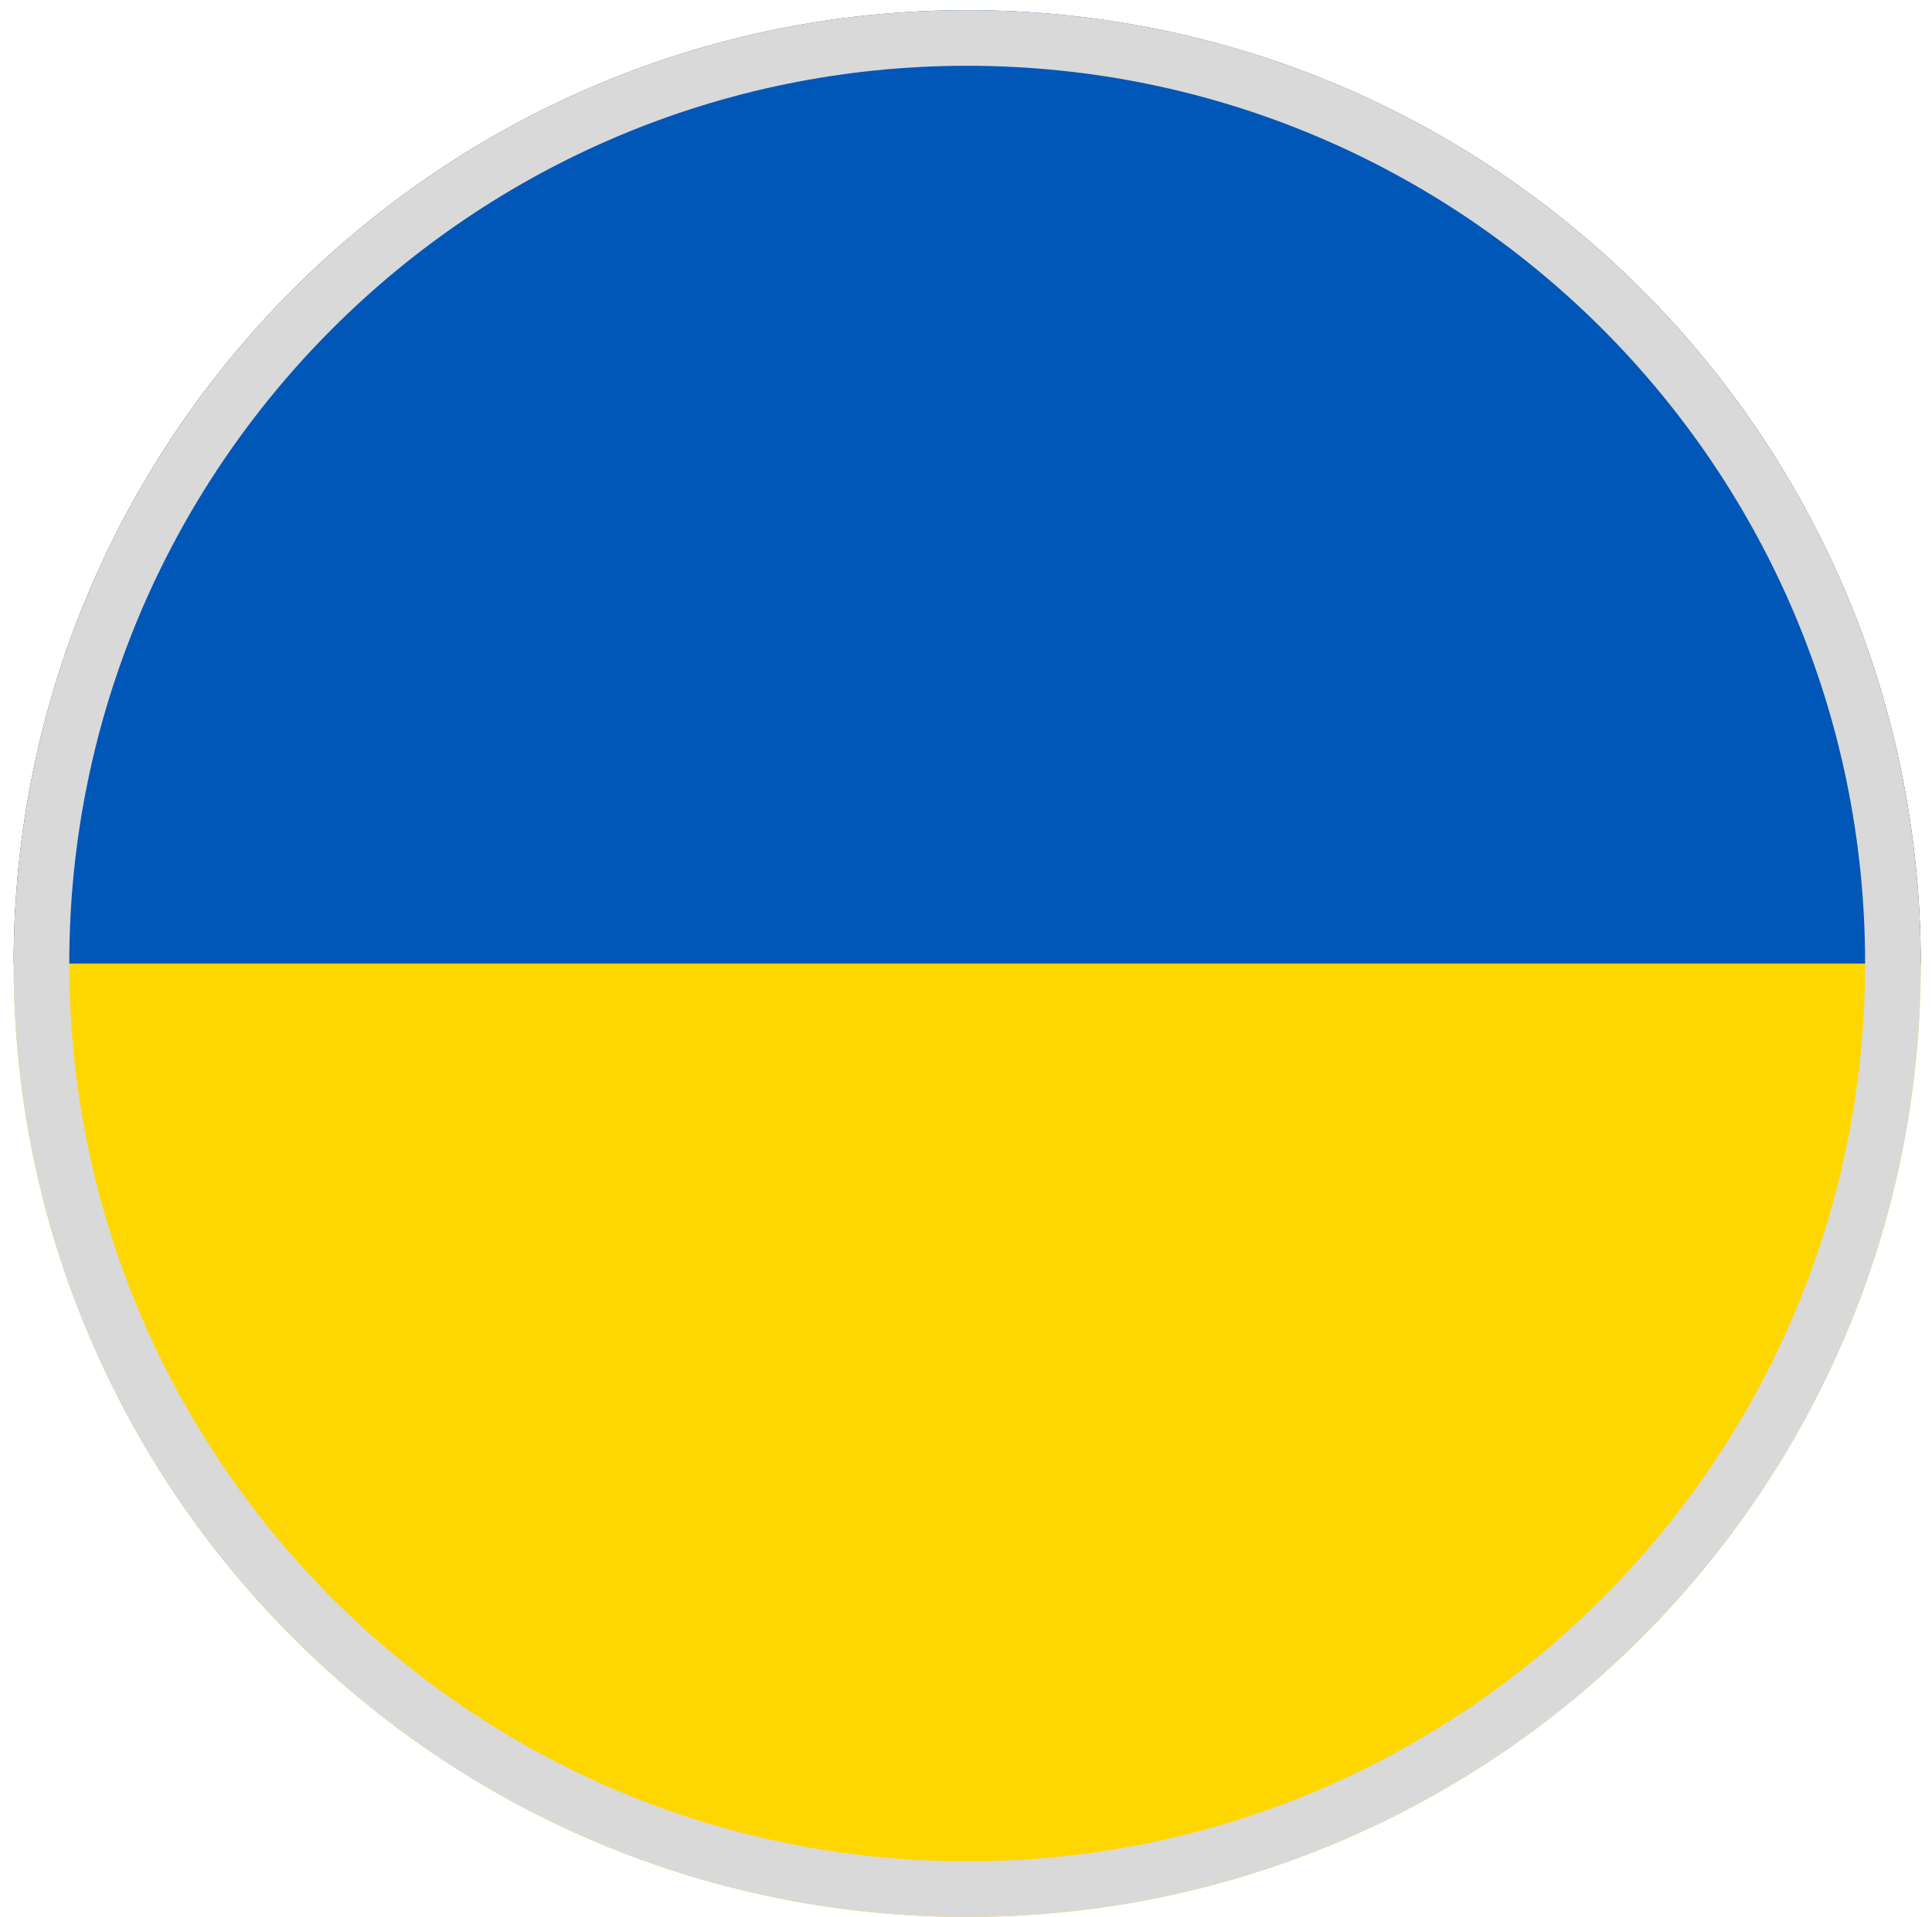
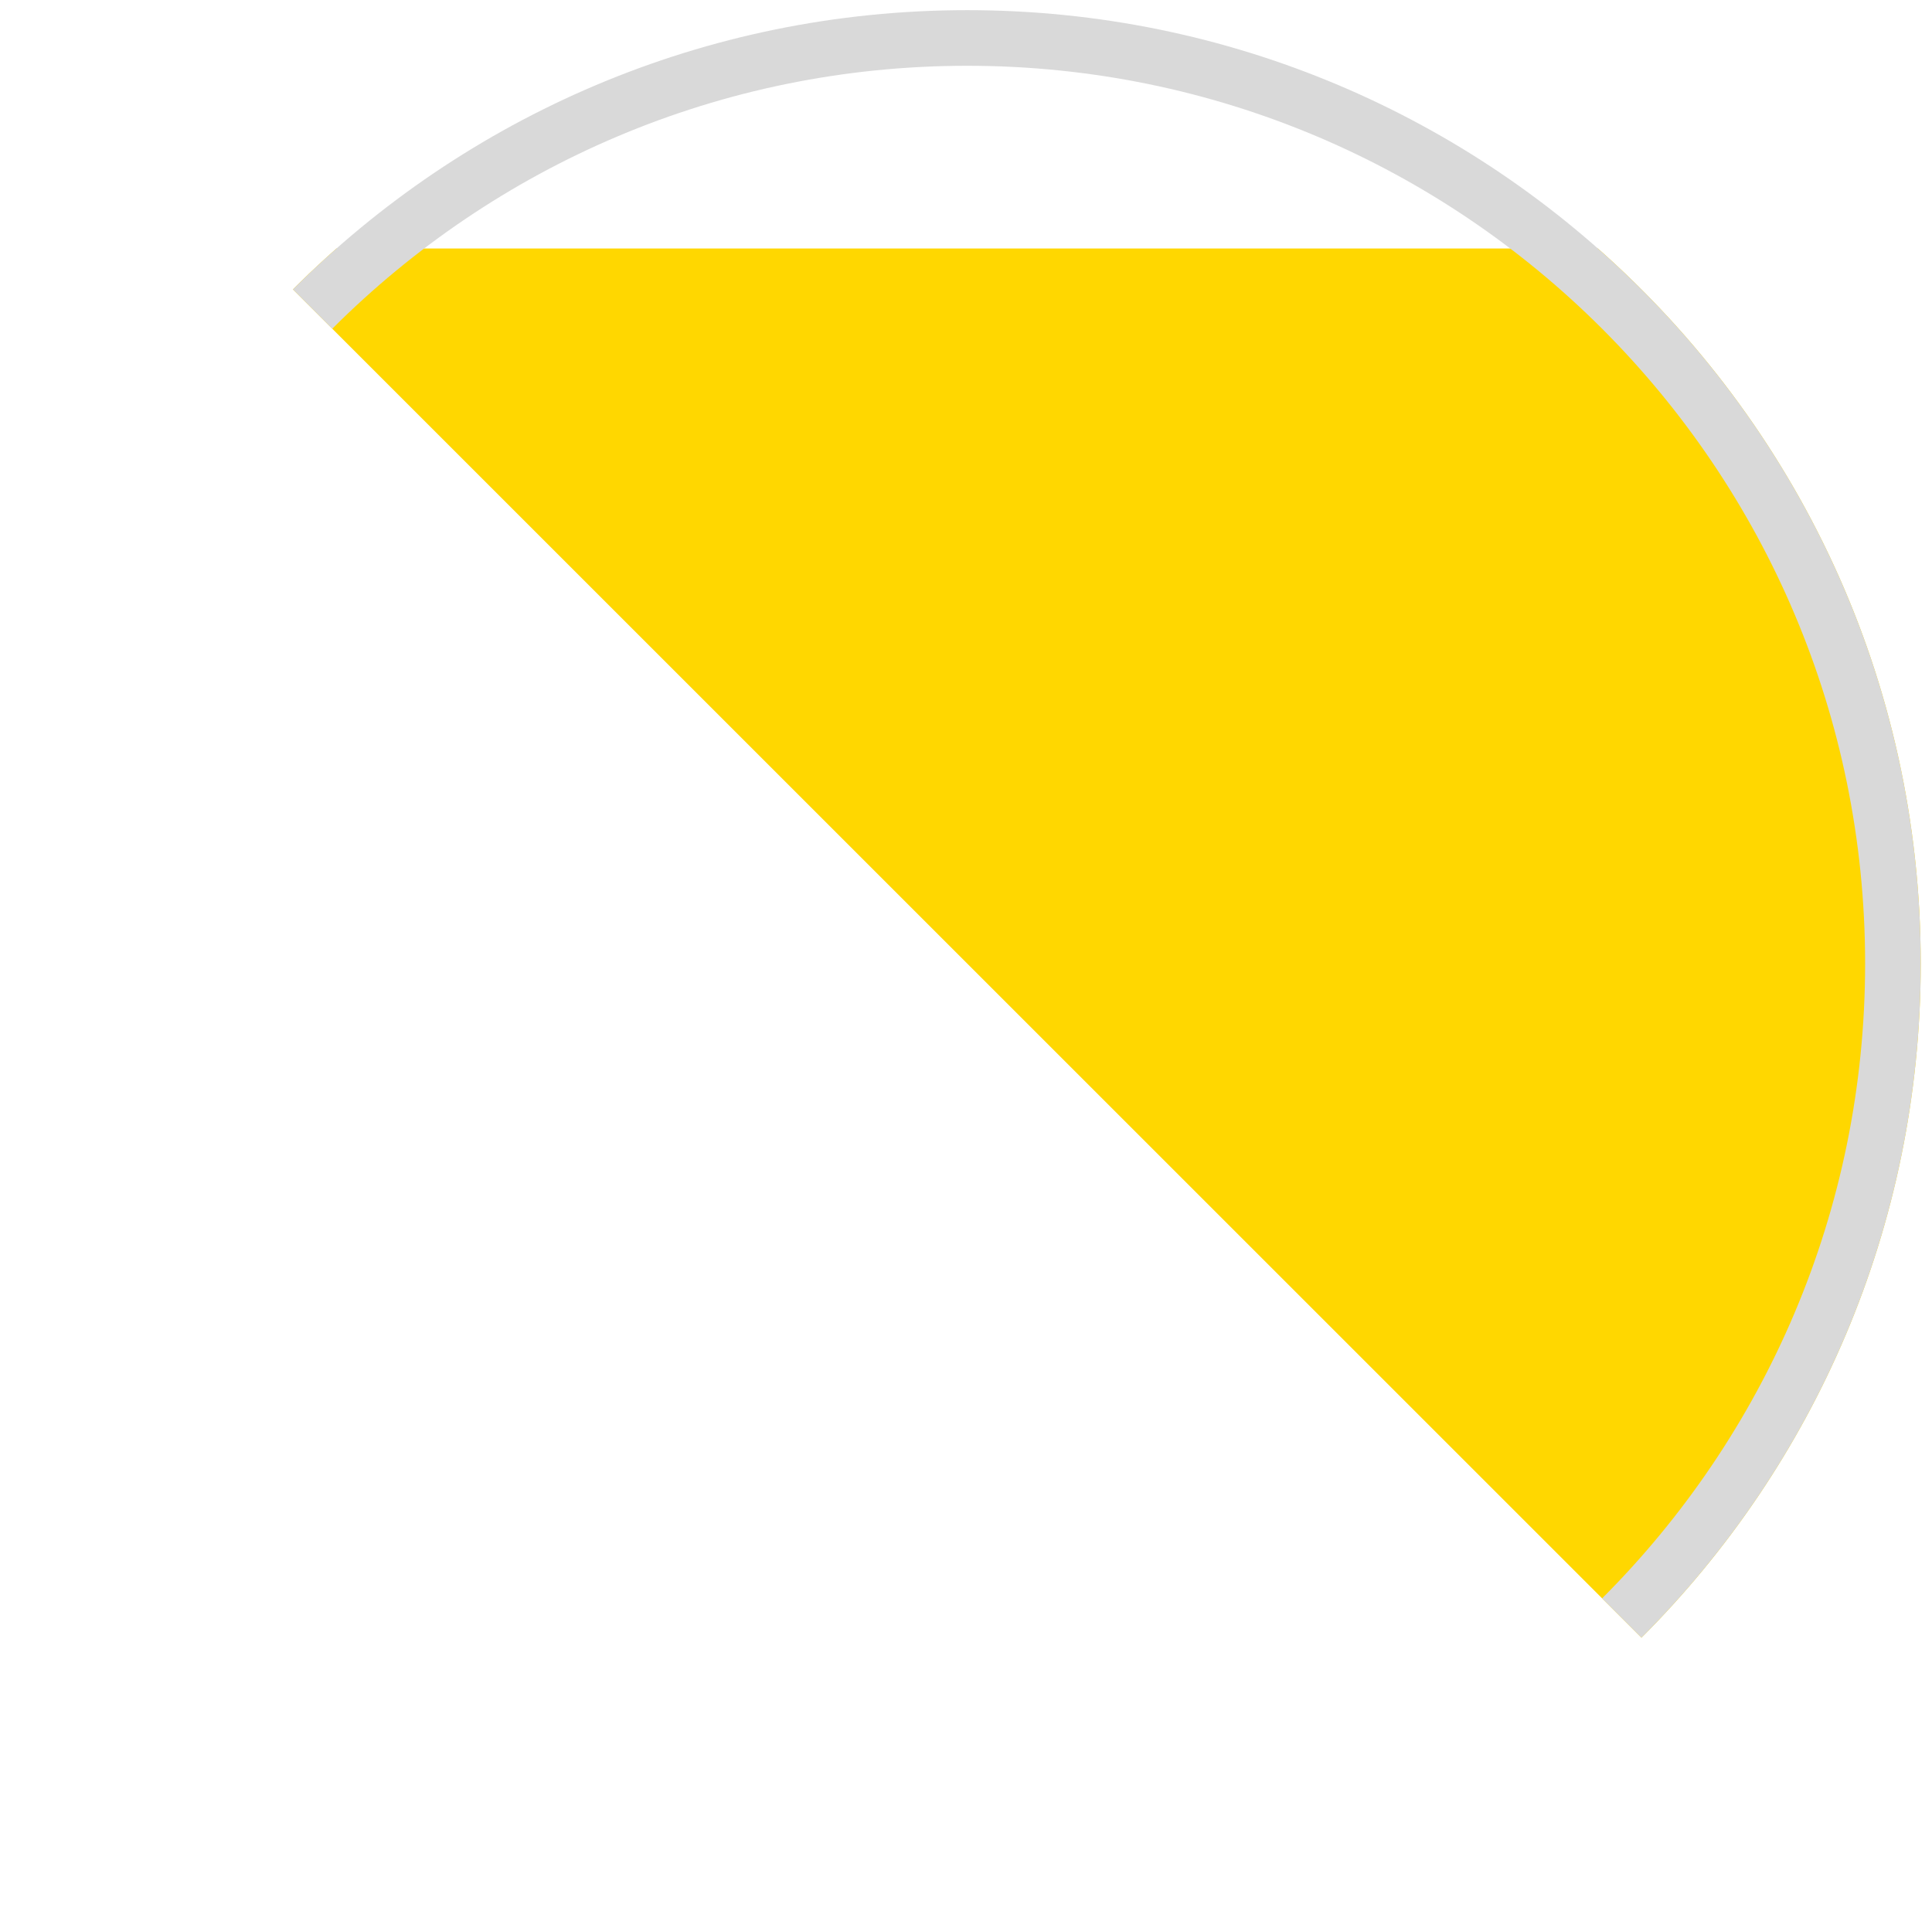
<svg xmlns="http://www.w3.org/2000/svg" width="131" height="130" fill="none">
  <g fill-rule="evenodd" clip-path="url(#a)" clip-rule="evenodd">
    <path fill="gold" d="M65.58 130c35.709 0 64.656-28.947 64.656-64.655 0-19.31-8.466-36.644-21.889-48.492H22.814C9.392 28.701.926 46.034.926 65.345.926 101.053 29.873 130 65.58 130z" />
-     <path fill="#0057B8" d="M130.236 65.345c0-35.708-28.947-64.656-64.655-64.656S.926 29.637.926 65.345h129.31z" />
    <path fill="#D9D9D9" d="M65.58 126.228c33.626 0 60.885-27.258 60.885-60.883 0-33.626-27.259-60.884-60.884-60.884S4.697 31.719 4.697 65.345c0 33.625 27.259 60.883 60.884 60.883zm0 3.772c35.709 0 64.656-28.947 64.656-64.655S101.289.689 65.581.689.926 29.637.926 65.345C.926 101.053 29.873 130 65.58 130z" />
  </g>
  <defs>
    <clipPath id="a">
-       <path fill="#fff" d="M.926.689h129.31v129.31H.926z" />
+       <path fill="#fff" d="M.926.689h129.31v129.31z" />
    </clipPath>
  </defs>
</svg>